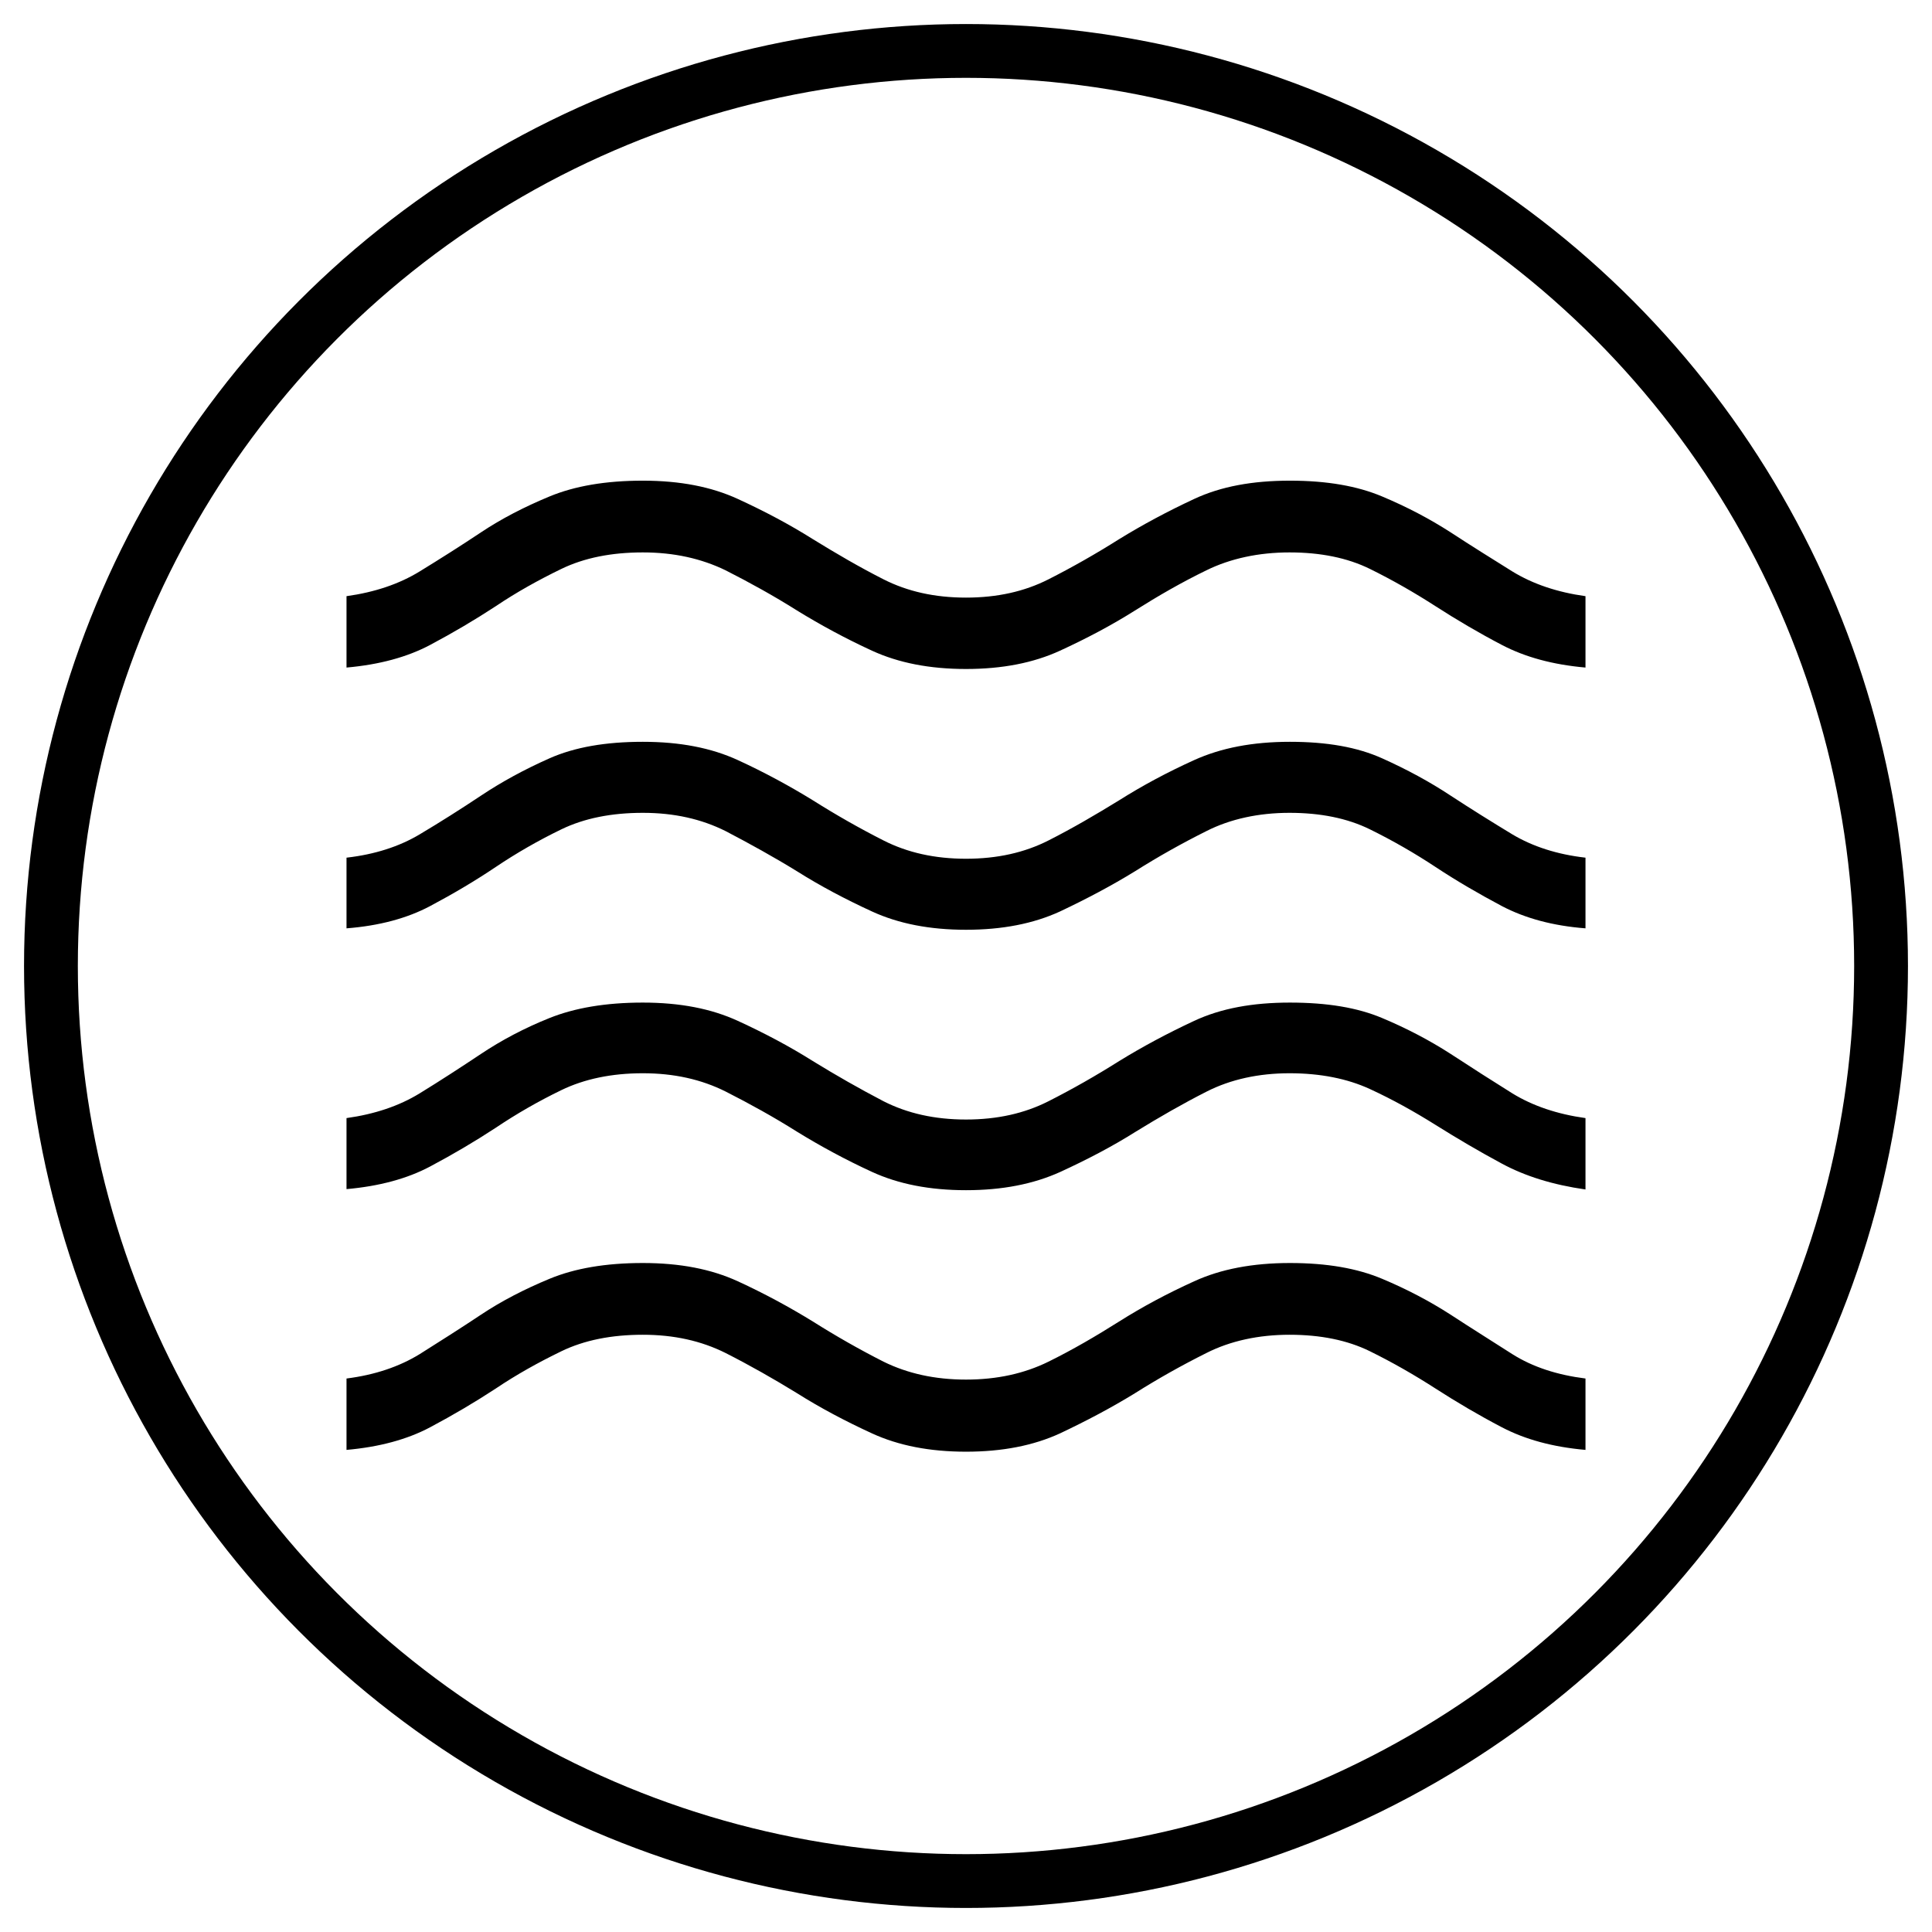
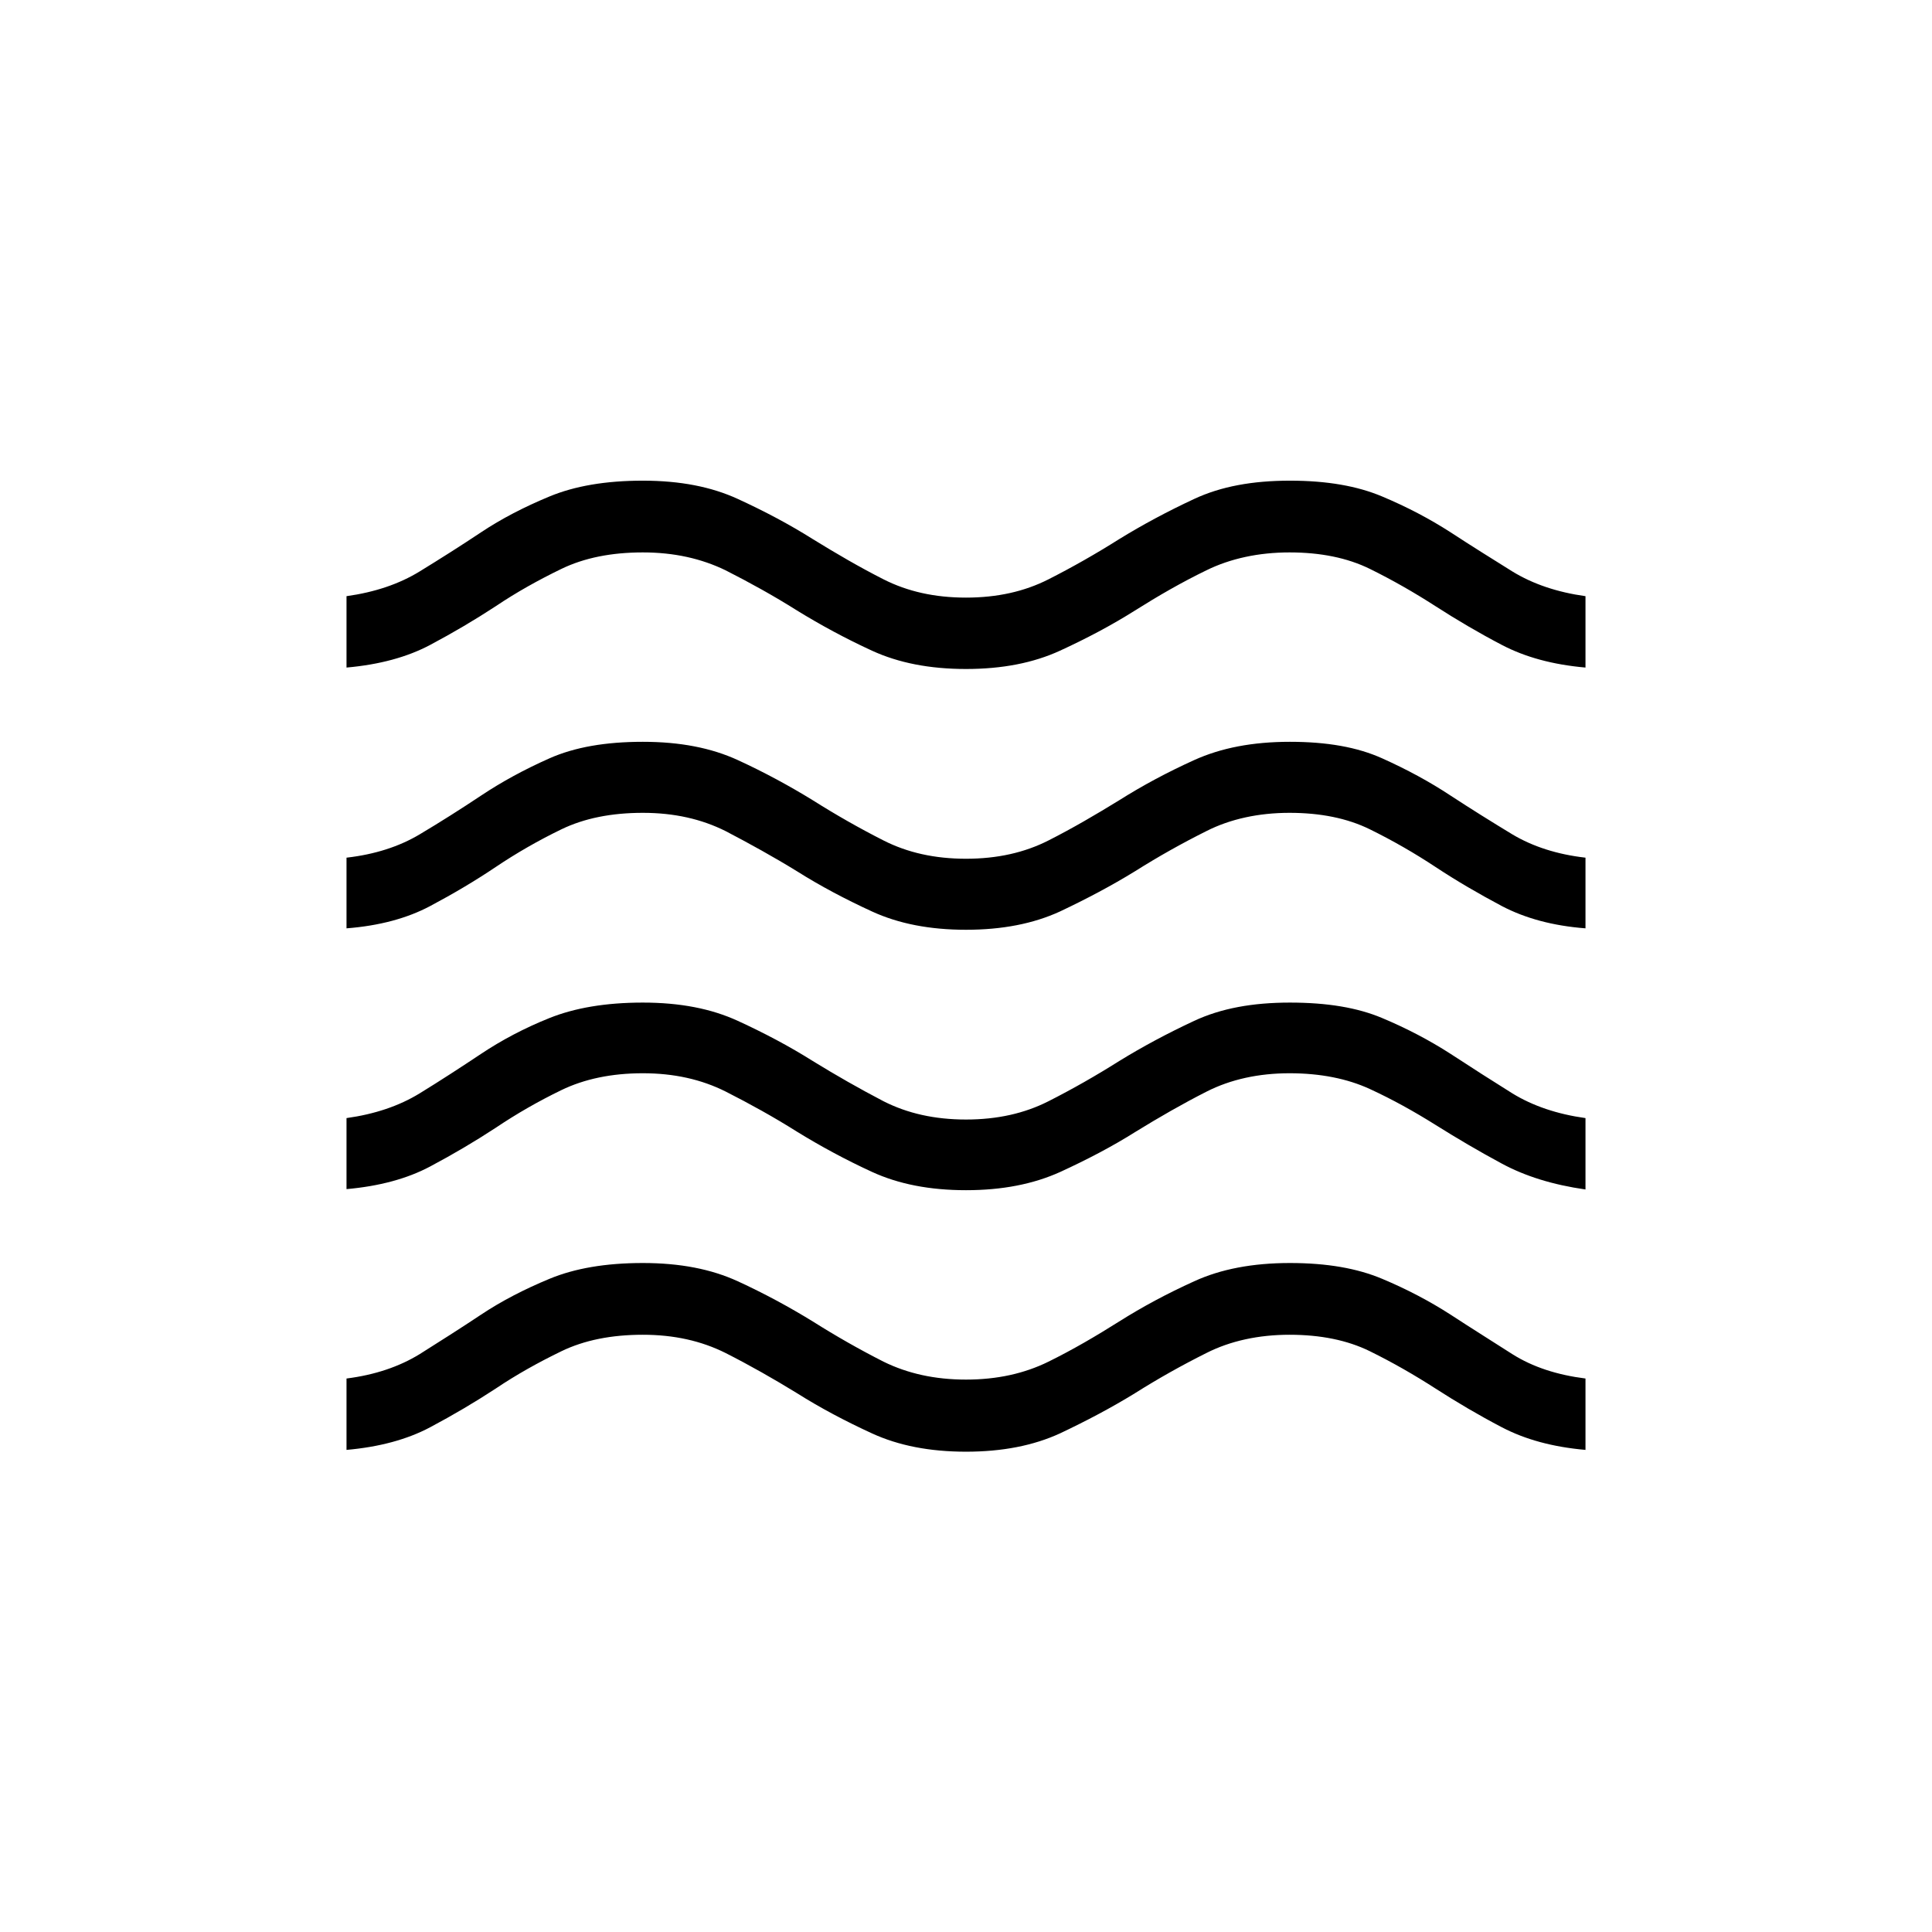
<svg xmlns="http://www.w3.org/2000/svg" id="Layer_1" version="1.1" viewBox="0 0 53.86 53.86">
  <defs>
    <style>
      .st0 {
        fill: none;
        stroke: #000;
        stroke-miterlimit: 10;
        stroke-width: 1.5px;
      }
    </style>
  </defs>
  <path d="M9.66,40.42v-1.99c.79-.1,1.47-.33,2.04-.68.57-.36,1.14-.72,1.71-1.1.57-.38,1.21-.71,1.91-1,.7-.29,1.56-.44,2.6-.44s1.91.17,2.65.51c.74.34,1.44.72,2.09,1.12.65.41,1.3.78,1.97,1.12.67.33,1.43.5,2.3.5s1.63-.17,2.3-.5c.67-.33,1.32-.71,1.97-1.12.65-.41,1.34-.78,2.09-1.12.74-.34,1.63-.51,2.67-.51s1.88.15,2.57.44c.69.29,1.32.62,1.91,1,.58.38,1.16.74,1.72,1.1.57.36,1.25.58,2.04.68v1.99c-.91-.08-1.68-.29-2.33-.63s-1.26-.7-1.85-1.08c-.59-.38-1.2-.73-1.83-1.04-.63-.31-1.38-.46-2.24-.46s-1.65.17-2.32.51c-.68.34-1.34.71-1.99,1.12-.65.4-1.35.77-2.09,1.12-.74.34-1.61.51-2.62.51s-1.88-.17-2.62-.51c-.74-.34-1.44-.71-2.09-1.12-.65-.4-1.32-.78-1.99-1.12-.68-.34-1.44-.51-2.31-.51s-1.63.15-2.27.46-1.25.65-1.83,1.04c-.58.38-1.19.74-1.83,1.08-.64.34-1.42.55-2.33.63ZM9.66,33.16v-1.99c.79-.11,1.47-.34,2.04-.69.57-.35,1.14-.72,1.71-1.1s1.21-.72,1.91-1c.7-.28,1.56-.43,2.6-.43s1.91.17,2.65.51,1.44.71,2.09,1.12c.65.4,1.3.77,1.97,1.12.67.34,1.43.51,2.3.51s1.63-.17,2.3-.51,1.32-.71,1.97-1.12c.65-.4,1.34-.77,2.09-1.12s1.63-.51,2.67-.51,1.88.14,2.57.43c.69.29,1.32.62,1.91,1,.58.38,1.16.75,1.72,1.1.57.35,1.25.58,2.04.69v1.99c-.91-.13-1.68-.37-2.33-.72s-1.26-.71-1.85-1.08c-.59-.37-1.2-.71-1.83-1-.63-.29-1.38-.44-2.24-.44s-1.64.17-2.31.51c-.67.34-1.33.72-1.98,1.12-.65.41-1.36.78-2.1,1.12-.75.34-1.62.51-2.63.51s-1.88-.17-2.62-.51c-.74-.34-1.44-.72-2.09-1.12-.65-.41-1.32-.78-1.99-1.12-.68-.34-1.44-.51-2.31-.51s-1.63.16-2.27.47c-.64.31-1.25.66-1.83,1.05-.58.38-1.19.74-1.83,1.08s-1.42.55-2.33.63ZM9.66,25.88v-1.97c.79-.09,1.47-.31,2.04-.65.57-.34,1.14-.7,1.71-1.08.57-.38,1.21-.73,1.91-1.04.7-.31,1.56-.46,2.6-.46s1.91.17,2.65.51,1.44.72,2.09,1.12c.65.41,1.3.78,1.97,1.12.67.34,1.43.51,2.3.51s1.63-.17,2.3-.51,1.32-.72,1.97-1.12c.65-.41,1.34-.78,2.09-1.12s1.63-.51,2.67-.51,1.88.15,2.57.46c.69.31,1.32.65,1.91,1.04.58.38,1.16.74,1.72,1.08.57.34,1.25.56,2.04.65v1.97c-.91-.07-1.68-.28-2.33-.62-.64-.34-1.26-.7-1.85-1.09-.59-.39-1.2-.74-1.83-1.05-.63-.31-1.38-.46-2.24-.46s-1.65.17-2.32.51c-.68.34-1.34.71-1.99,1.12-.65.4-1.35.77-2.09,1.12-.74.34-1.61.51-2.62.51s-1.88-.17-2.62-.51c-.74-.34-1.44-.71-2.09-1.12-.65-.4-1.32-.77-1.99-1.12-.68-.34-1.44-.51-2.31-.51s-1.63.15-2.27.46c-.64.31-1.25.66-1.83,1.05-.58.39-1.19.75-1.83,1.09-.64.34-1.42.55-2.33.62ZM9.66,18.61v-1.99c.79-.11,1.47-.34,2.04-.69.57-.35,1.14-.71,1.71-1.09.57-.38,1.21-.71,1.91-1,.7-.29,1.56-.44,2.6-.44s1.91.17,2.65.51,1.44.71,2.09,1.12c.65.4,1.3.78,1.97,1.12.67.34,1.43.51,2.3.51.87,0,1.63-.17,2.3-.51.67-.34,1.32-.71,1.97-1.12.65-.4,1.34-.77,2.09-1.12s1.63-.51,2.67-.51,1.88.15,2.57.44c.69.29,1.32.62,1.91,1,.58.38,1.16.74,1.72,1.09.57.35,1.25.58,2.04.69v1.99c-.91-.08-1.68-.29-2.33-.63s-1.26-.7-1.85-1.08c-.59-.38-1.2-.73-1.83-1.04-.63-.31-1.38-.46-2.24-.46s-1.65.17-2.32.5c-.68.33-1.34.71-1.99,1.12-.65.41-1.35.78-2.09,1.12-.74.34-1.61.51-2.62.51s-1.88-.17-2.62-.51c-.74-.34-1.44-.72-2.09-1.12-.65-.41-1.32-.78-1.99-1.12-.68-.33-1.44-.5-2.31-.5s-1.63.15-2.27.46c-.64.31-1.25.65-1.83,1.04-.58.38-1.19.74-1.83,1.08s-1.42.55-2.33.63Z" />
-   <circle class="st0" cx="26.93" cy="26.93" r="25.51" />
</svg>